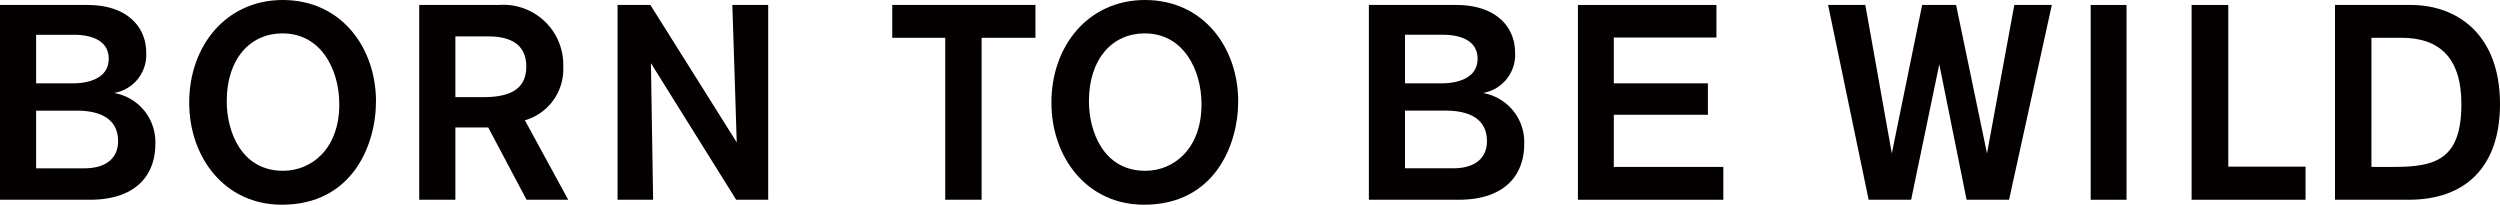
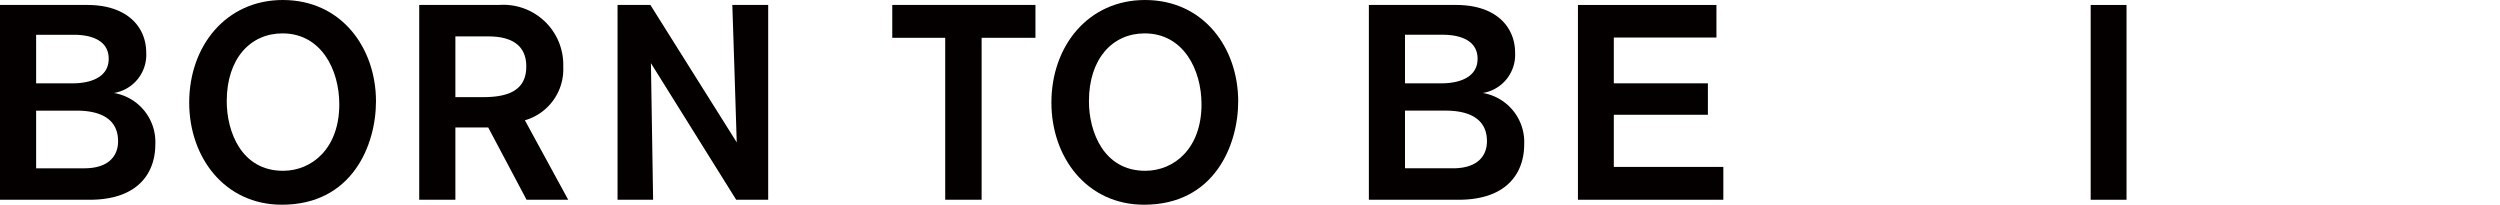
<svg xmlns="http://www.w3.org/2000/svg" viewBox="0 0 163.153 13.36">
  <defs>
    <style>.cls-1{fill:#050000;}</style>
  </defs>
  <title>extra_title.svg</title>
  <g id="レイヤー_2" data-name="レイヤー 2">
    <g id="レイヤー_1-2" data-name="レイヤー 1">
      <path class="cls-1" d="M5.69.324C8.354.324,9.543,1.801,9.543,3.44A2.523,2.523,0,0,1,7.436,6.068a3.245,3.245,0,0,1,2.7,3.367c0,1.729-1.008,3.601-4.285,3.601H0V.324ZM2.358,5.438H4.754c1.062,0,2.34-.342,2.34-1.603,0-1.296-1.315-1.566-2.269-1.566H2.358Zm0,5.546H5.491c1.621,0,2.215-.828,2.215-1.765,0-1.782-1.71-1.998-2.7-1.998H2.358Z" />
      <path class="cls-1" d="M18.451,0c3.871,0,6.086,3.169,6.086,6.608,0,2.881-1.566,6.752-6.14,6.752-3.745,0-6.05-3.097-6.05-6.662C12.348,2.971,14.778,0,18.451,0ZM18.47,11.146c1.891,0,3.673-1.458,3.673-4.339,0-2.27-1.188-4.628-3.709-4.628-2.089,0-3.637,1.639-3.637,4.43C14.797,8.589,15.751,11.146,18.47,11.146Z" />
      <path class="cls-1" d="M32.563.324a3.91,3.91,0,0,1,4.195,4.033,3.463,3.463,0,0,1-2.503,3.493l2.827,5.186H34.364l-2.503-4.718H29.719v4.718H27.359V.324ZM29.719,6.338h1.836c1.711,0,2.791-.504,2.791-1.998,0-1.369-.936-1.963-2.467-1.963h-2.16Z" />
      <path class="cls-1" d="M48.044,13.036,42.48,4.123s.143,8.679.143,8.913H40.302V.324h2.143L48.08,9.291S47.81.612,47.792.324h2.341V13.036Z" />
      <path class="cls-1" d="M64.062,2.467V13.036h-2.376V2.467H58.23V.324h9.345V2.467Z" />
      <path class="cls-1" d="M74.72,0c3.871,0,6.086,3.169,6.086,6.608,0,2.881-1.566,6.752-6.14,6.752-3.745,0-6.05-3.097-6.05-6.662C68.616,2.971,71.047,0,74.72,0Zm.019,11.146c1.891,0,3.673-1.458,3.673-4.339,0-2.27-1.188-4.628-3.709-4.628-2.089,0-3.638,1.639-3.638,4.43C71.064,8.589,72.02,11.146,74.738,11.146Z" />
      <path class="cls-1" d="M95.023.324c2.665,0,3.854,1.477,3.854,3.115a2.523,2.523,0,0,1-2.107,2.629,3.245,3.245,0,0,1,2.7,3.367c0,1.729-1.008,3.601-4.285,3.601H89.334V.324Zm-3.331,5.113h2.396c1.062,0,2.34-.342,2.34-1.603,0-1.296-1.314-1.566-2.268-1.566H91.692Zm0,5.546h3.133c1.621,0,2.215-.828,2.215-1.765,0-1.782-1.71-1.998-2.7-1.998H91.692Z" />
      <path class="cls-1" d="M102.978,13.036V.324h9.039v2.125h-6.698V5.438h6.14V7.49h-6.14v3.403h7.148v2.143Z" />
-       <path class="cls-1" d="M131.114,13.036h-2.772L126.56,4.195l-1.837,8.841H121.95L119.303.324h2.431l1.728,9.688L125.442.324h2.215l2.017,9.688L131.457.324h2.448Z" />
      <path class="cls-1" d="M136.44,13.036V.324H138.78V13.036Z" />
-       <path class="cls-1" d="M143.026,13.036V.324h2.394V10.875h5.042v2.161Z" />
-       <path class="cls-1" d="M157.337.324c3.007,0,5.816,1.908,5.816,6.464,0,4.069-2.215,6.248-5.96,6.248h-4.808V.324Zm-2.574,10.569h1.477c2.755,0,4.393-.522,4.393-4.106,0-3.133-1.548-4.321-3.907-4.321h-1.962Z" />
    </g>
  </g>
</svg>